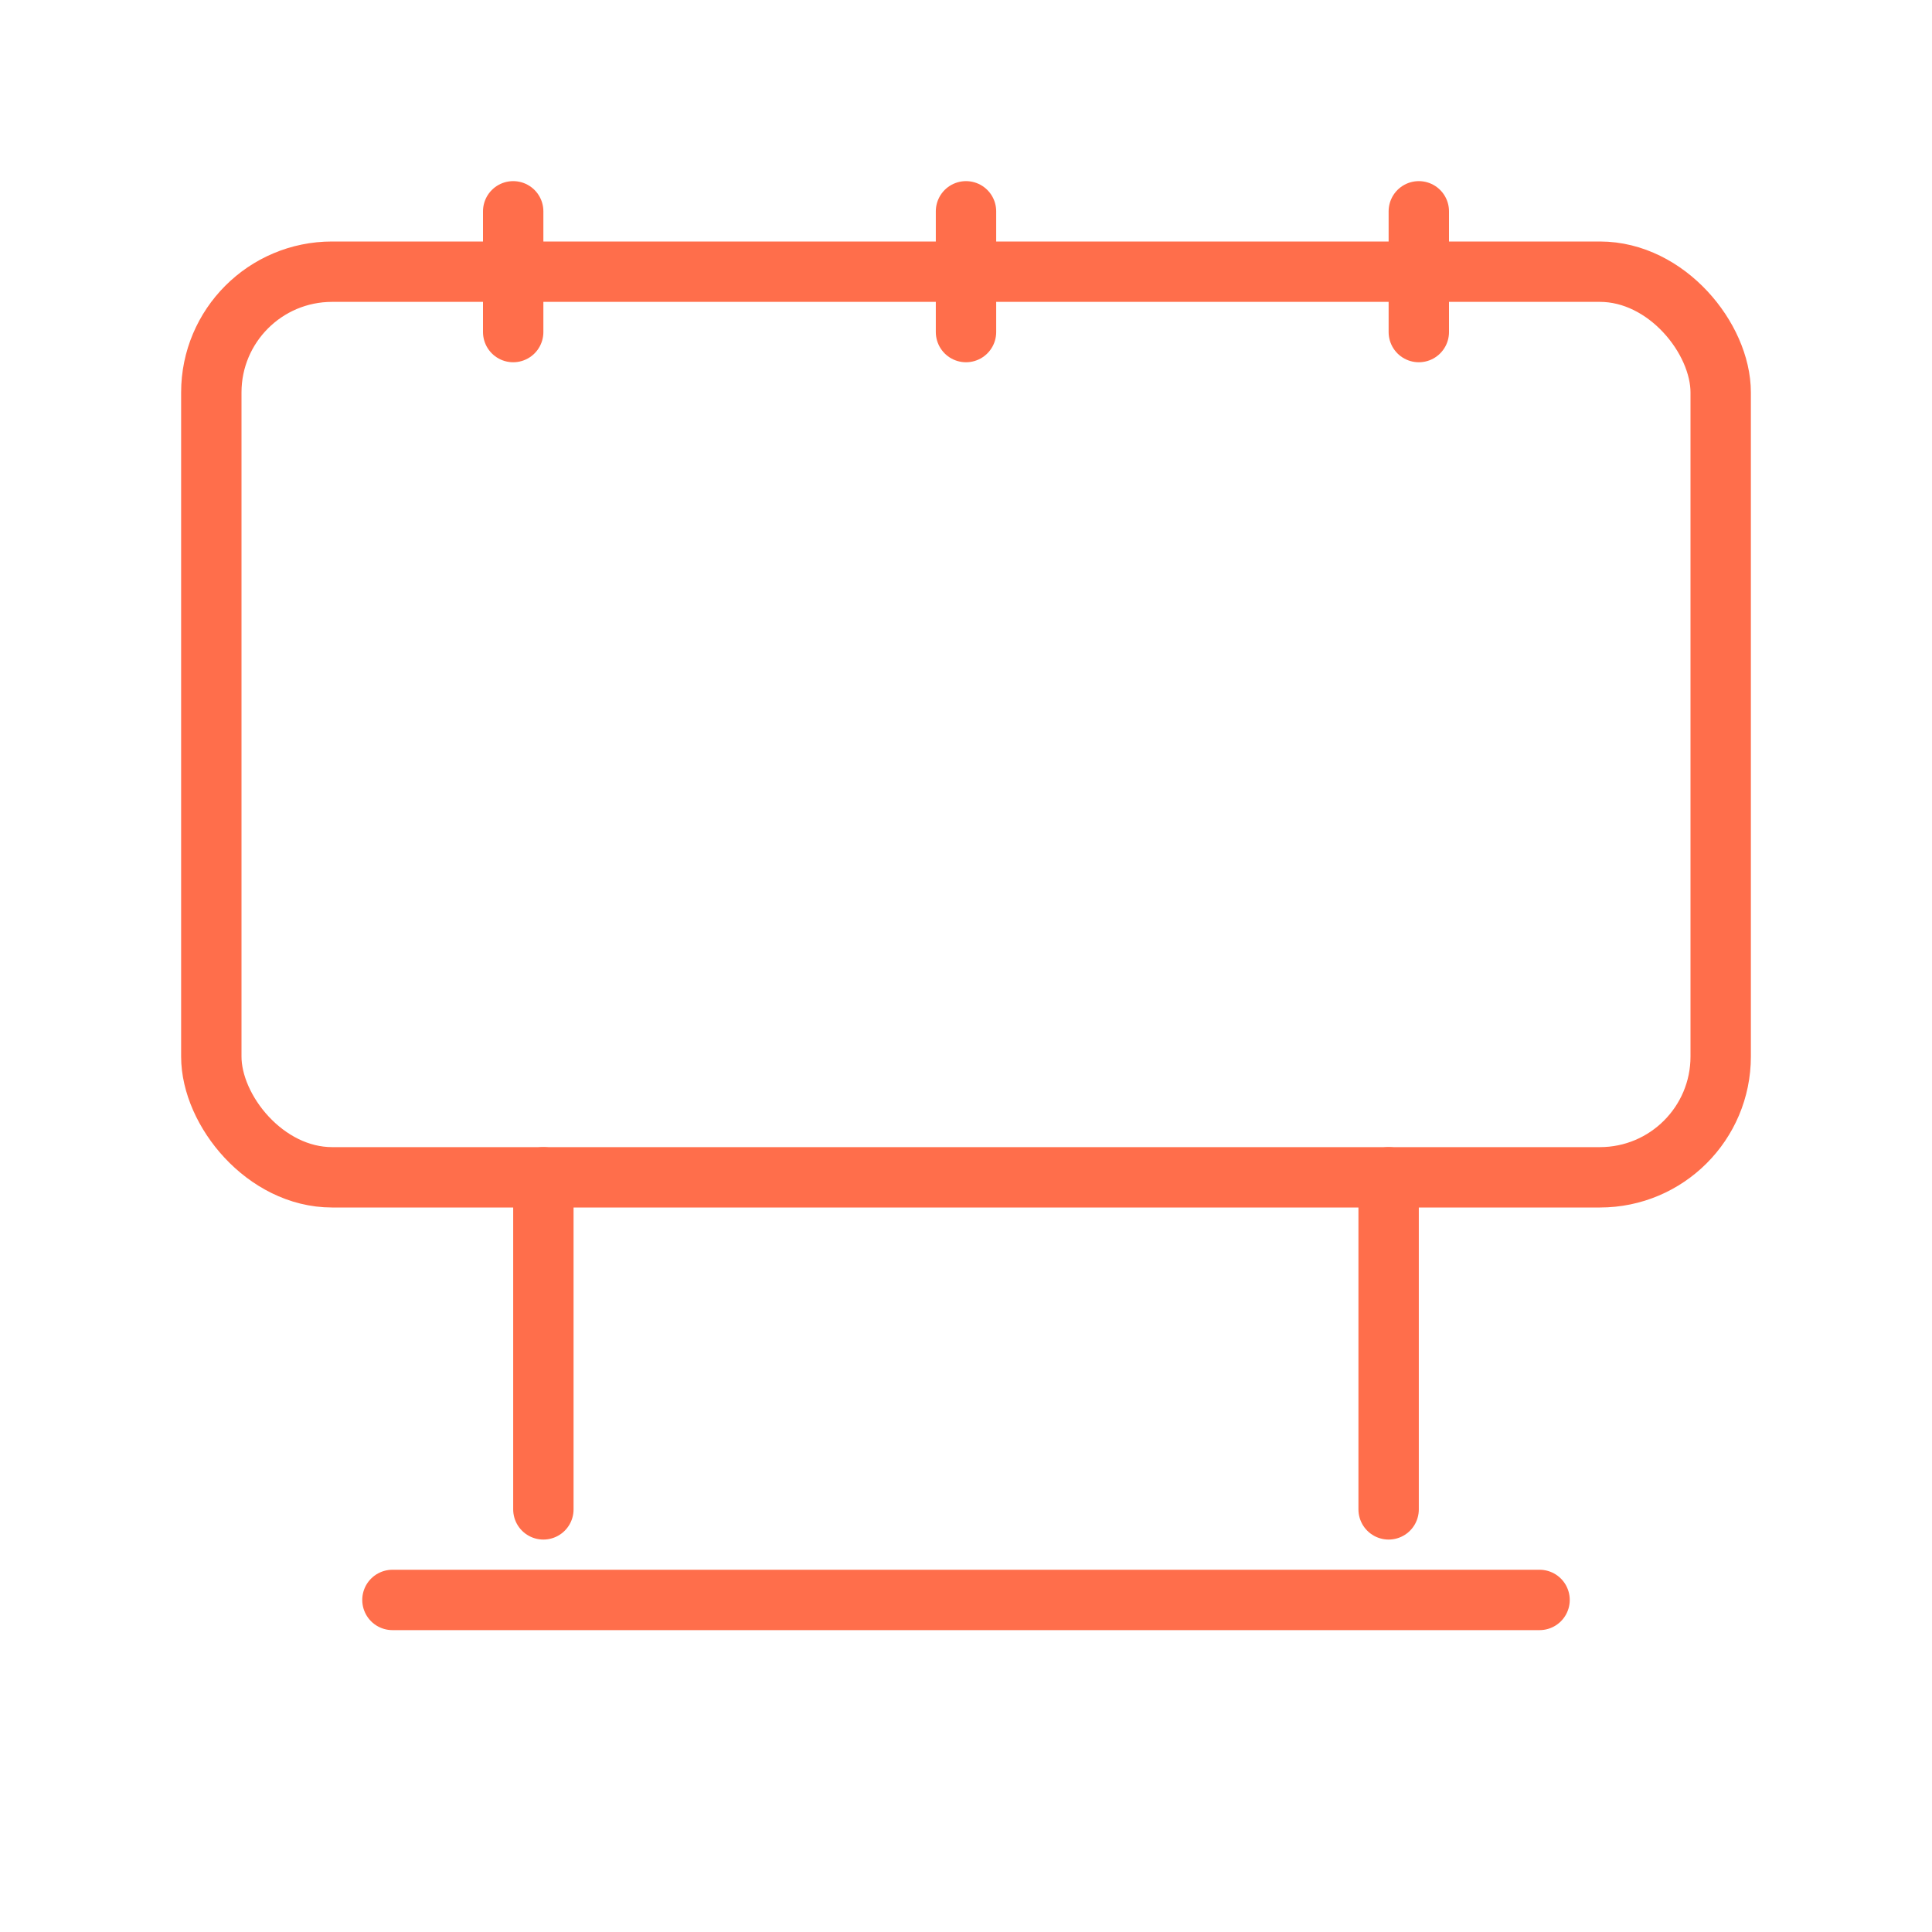
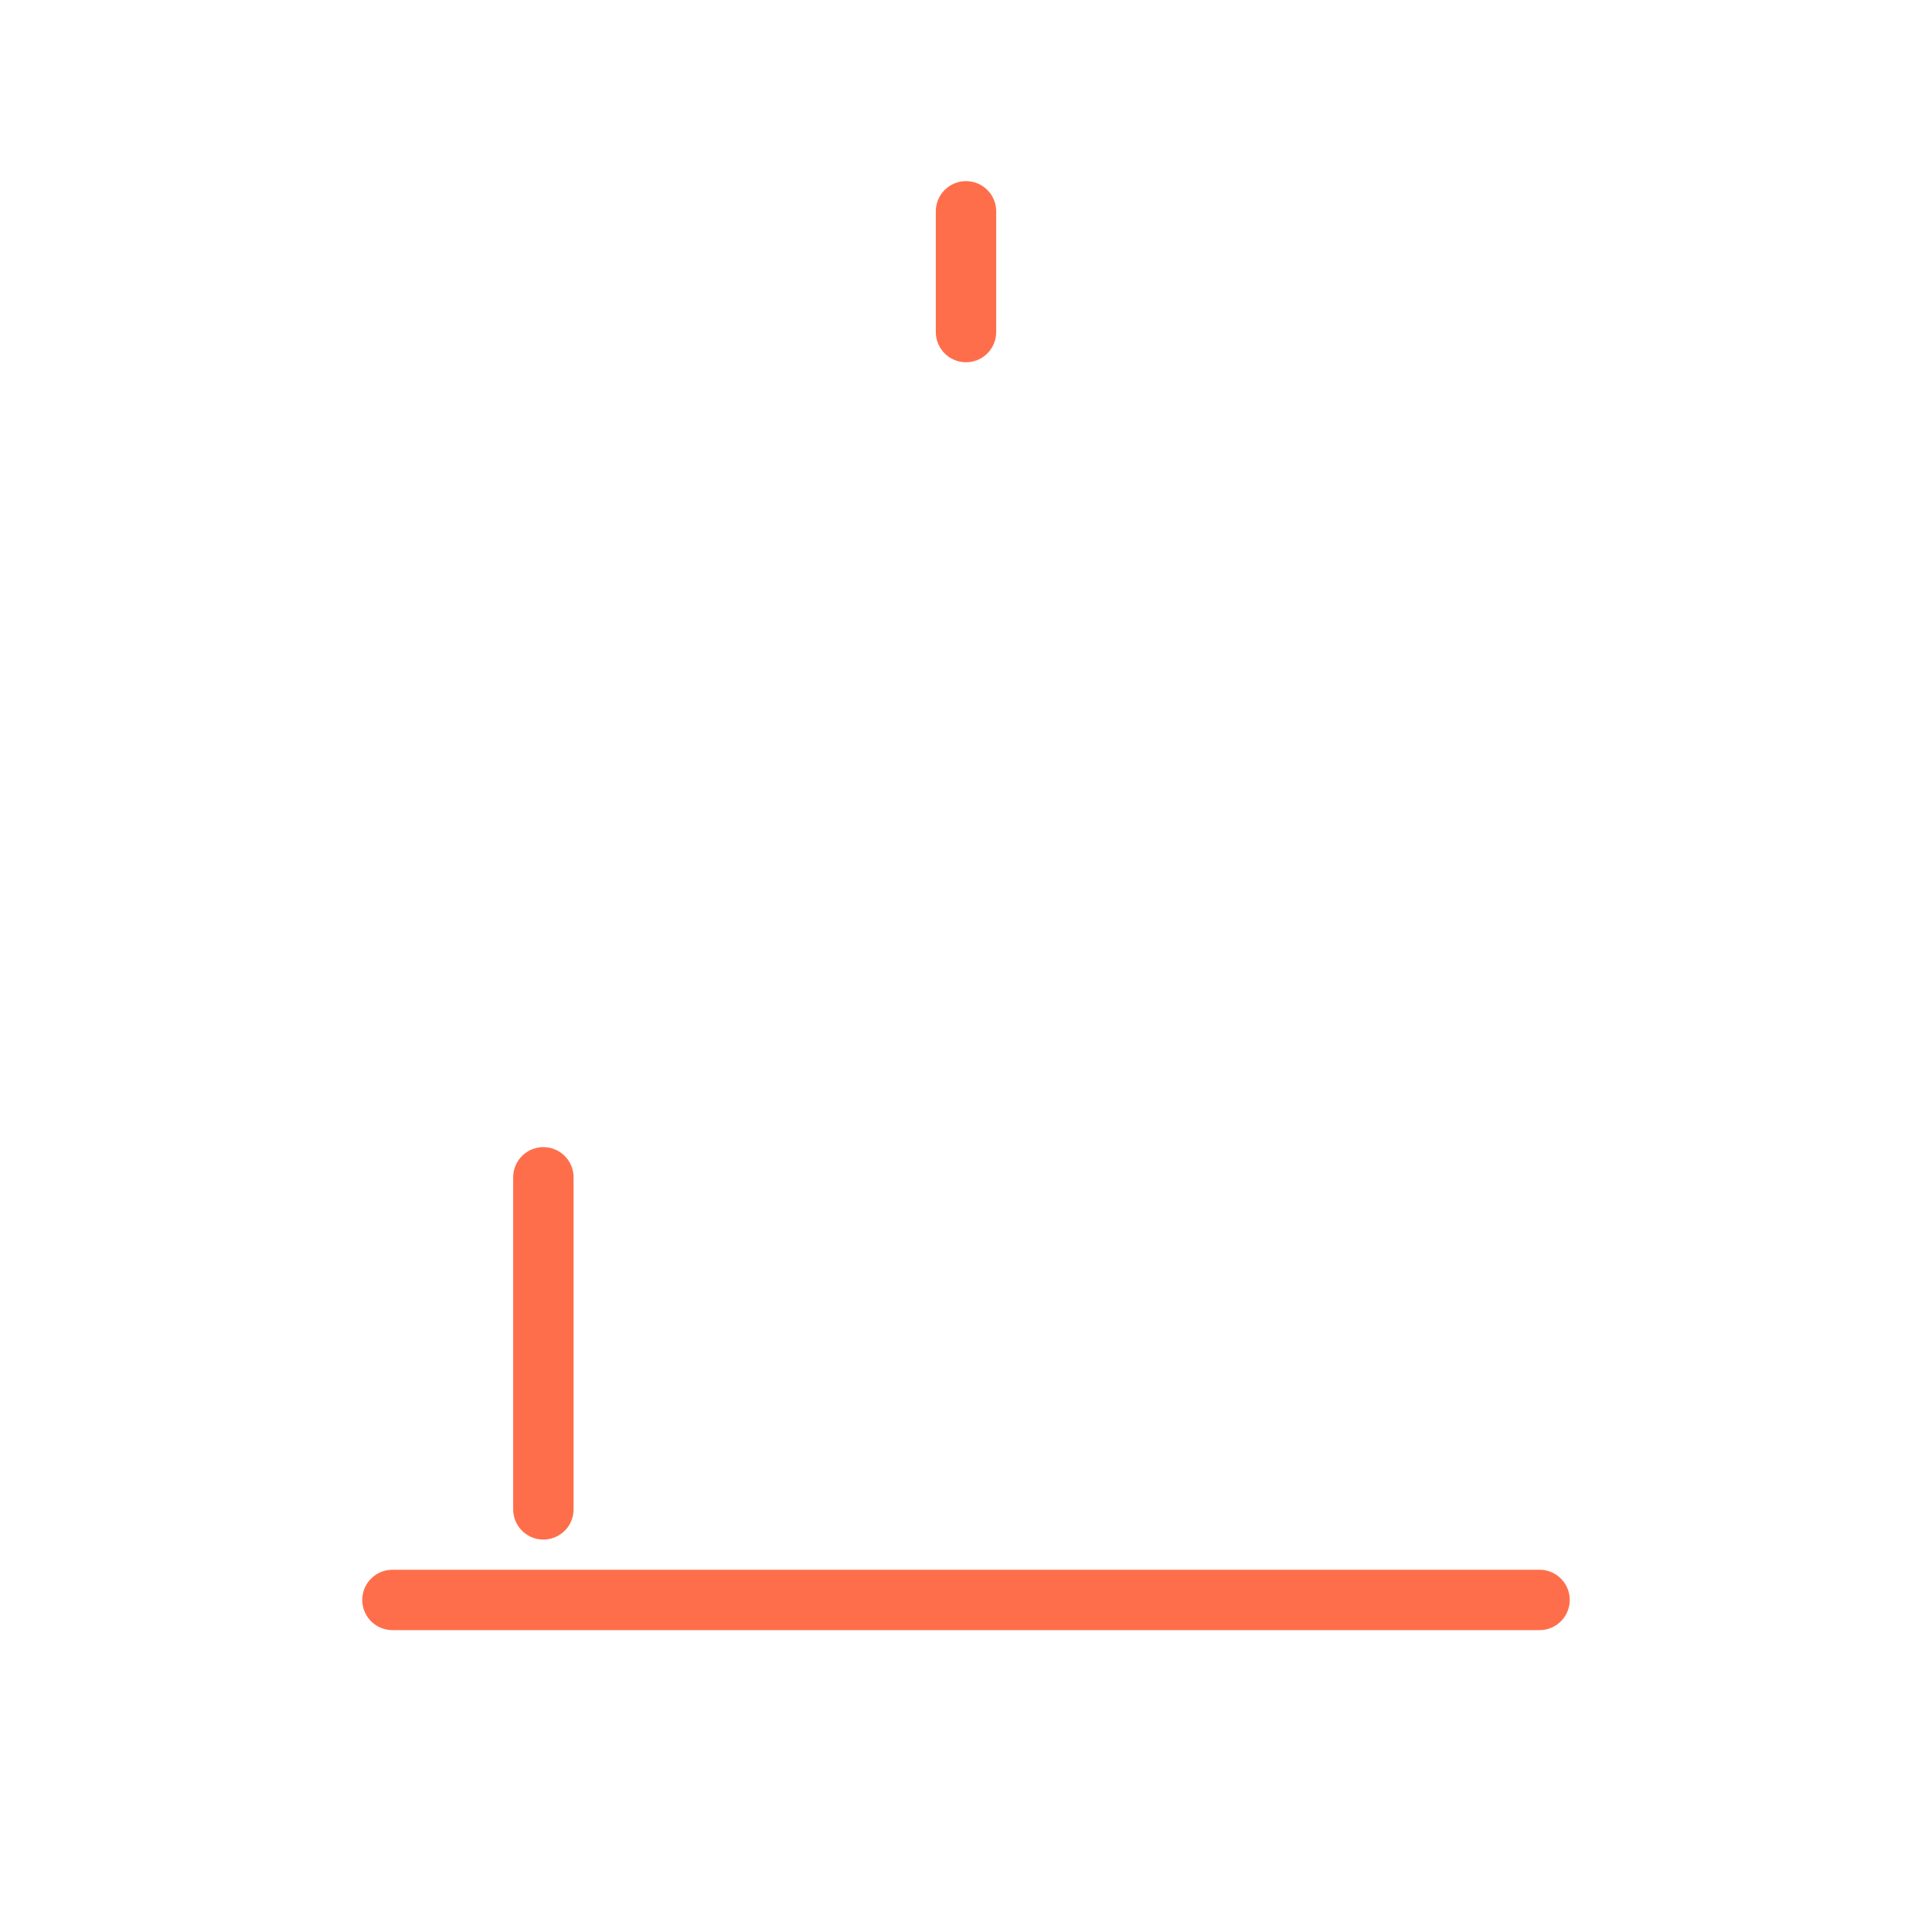
<svg xmlns="http://www.w3.org/2000/svg" width="256" height="256" viewBox="0 0 256 256">
  <title>Billboard Icon</title>
  <g fill="none" stroke="#FF6E4B" stroke-width="8" stroke-linecap="round" stroke-linejoin="round">
-     <rect x="28" y="36" width="200" height="120" rx="16" />
-     <path d="M68 28v16" />
    <path d="M128 28v16" />
-     <path d="M188 28v16" />
    <path d="M72 156v44" />
-     <path d="M184 156v44" />
    <path d="M52 212h152" />
  </g>
</svg>